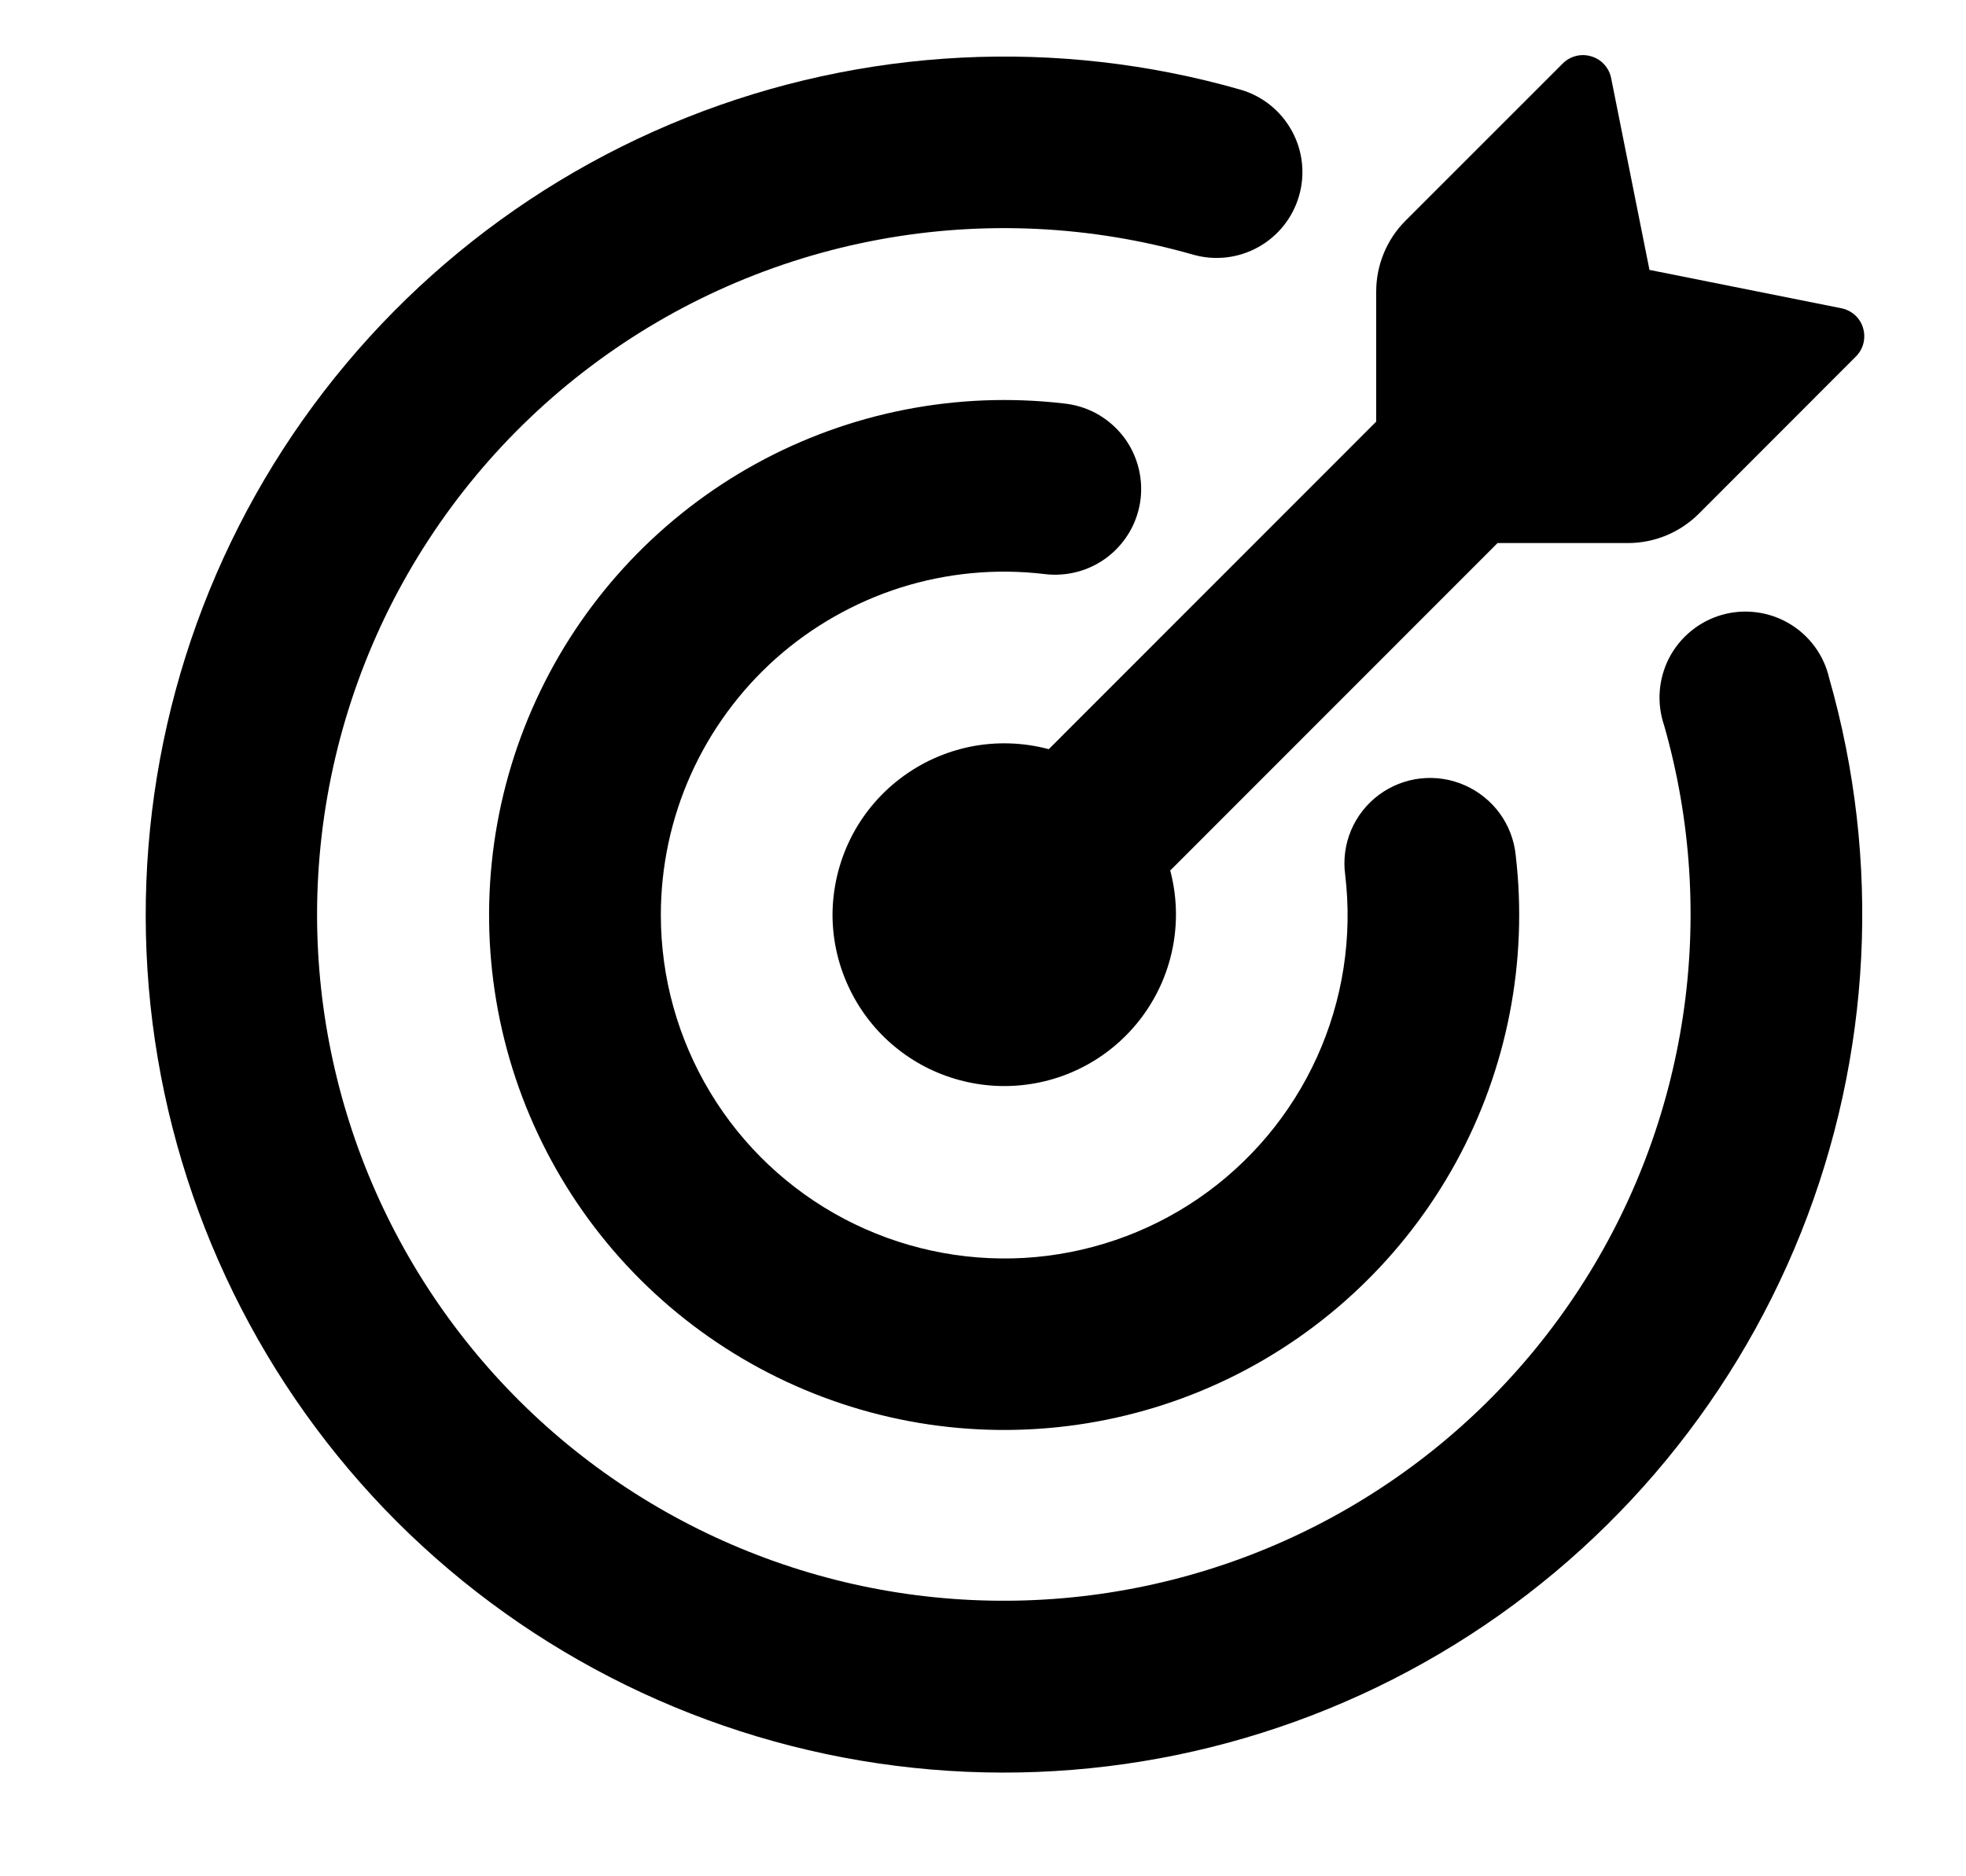
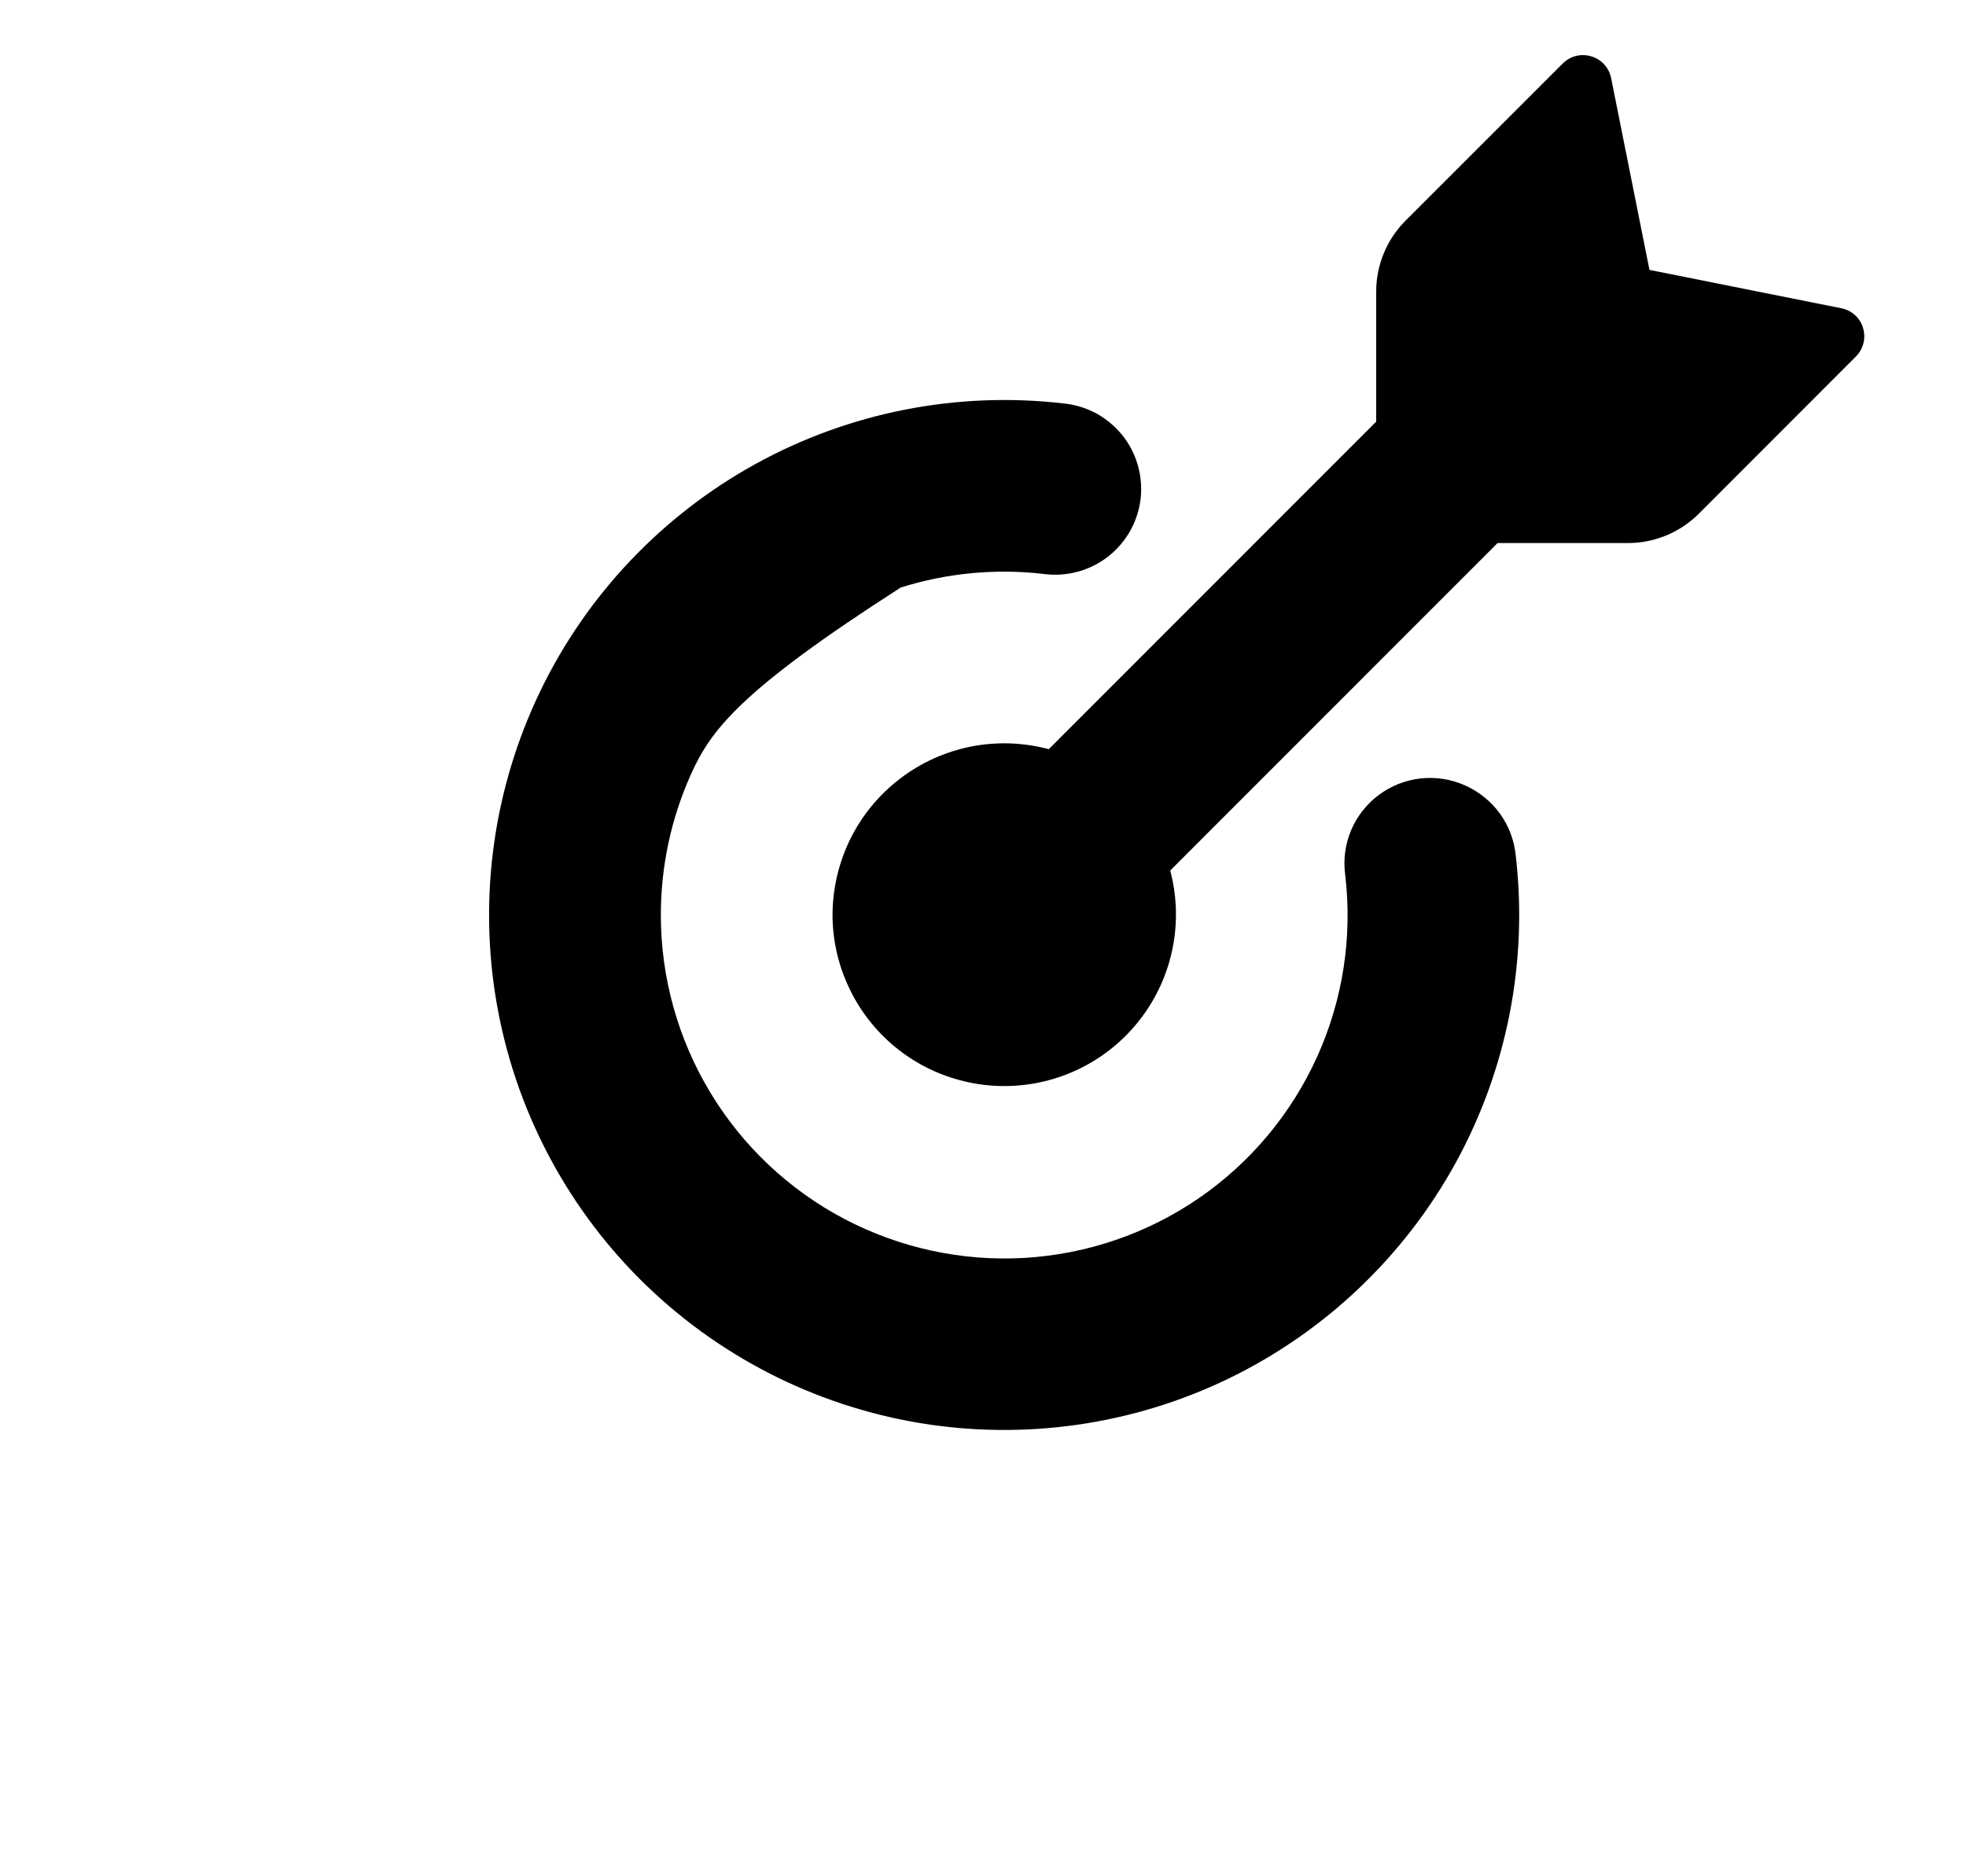
<svg xmlns="http://www.w3.org/2000/svg" width="22" height="21" viewBox="0 0 22 21" fill="none">
  <path d="M18.458 3.021L20.605 3.45C20.72 3.473 20.815 3.557 20.848 3.671C20.865 3.727 20.866 3.786 20.852 3.842C20.838 3.898 20.809 3.949 20.768 3.99L19.01 5.75C18.799 5.96 18.514 6.078 18.217 6.078H16.758L13.095 9.743C13.165 10.006 13.178 10.282 13.133 10.551C13.088 10.821 12.986 11.077 12.834 11.304C12.682 11.531 12.483 11.723 12.251 11.867C12.019 12.011 11.759 12.104 11.489 12.139C11.218 12.175 10.943 12.152 10.682 12.073C10.421 11.995 10.179 11.861 9.973 11.681C9.768 11.502 9.603 11.28 9.49 11.032C9.376 10.783 9.317 10.514 9.316 10.241C9.317 9.946 9.385 9.655 9.515 9.391C9.645 9.127 9.835 8.896 10.069 8.717C10.303 8.537 10.575 8.414 10.864 8.356C11.153 8.299 11.451 8.309 11.736 8.385L15.4 4.719V3.263C15.4 2.966 15.518 2.68 15.728 2.47L17.488 0.71C17.529 0.669 17.581 0.64 17.637 0.626C17.693 0.612 17.752 0.614 17.807 0.631C17.921 0.664 18.006 0.759 18.029 0.874L18.458 3.021Z" fill="black" />
-   <path d="M3.548 10.241C3.549 11.339 3.786 12.425 4.243 13.425C4.7 14.424 5.365 15.314 6.195 16.035C7.025 16.755 8 17.289 9.054 17.601C10.107 17.913 11.216 17.994 12.304 17.841C13.392 17.688 14.435 17.304 15.362 16.713C16.289 16.123 17.078 15.341 17.677 14.419C18.276 13.498 18.67 12.459 18.833 11.372C18.996 10.285 18.924 9.176 18.622 8.119C18.58 7.996 18.563 7.865 18.573 7.735C18.583 7.605 18.619 7.478 18.679 7.362C18.739 7.247 18.823 7.144 18.924 7.062C19.025 6.979 19.142 6.918 19.267 6.882C19.393 6.846 19.524 6.836 19.654 6.853C19.783 6.869 19.908 6.912 20.02 6.978C20.133 7.044 20.231 7.133 20.308 7.238C20.385 7.343 20.44 7.463 20.469 7.59C21.054 9.637 20.943 11.819 20.154 13.795C19.364 15.771 17.941 17.43 16.107 18.51C14.274 19.59 12.133 20.031 10.022 19.763C7.911 19.496 5.948 18.535 4.442 17.032C2.937 15.526 1.976 13.563 1.707 11.451C1.439 9.339 1.88 7.198 2.96 5.364C4.041 3.53 5.7 2.107 7.677 1.318C9.654 0.529 11.837 0.418 13.883 1.004C14.127 1.075 14.332 1.24 14.455 1.463C14.578 1.685 14.607 1.947 14.537 2.191C14.467 2.435 14.304 2.641 14.082 2.765C13.86 2.889 13.599 2.92 13.354 2.851C12.21 2.523 11.005 2.465 9.834 2.682C8.664 2.899 7.56 3.384 6.609 4.101C5.658 4.817 4.887 5.745 4.355 6.81C3.824 7.876 3.548 9.05 3.548 10.241Z" fill="black" />
-   <path d="M7.395 10.241C7.395 10.941 7.586 11.627 7.948 12.227C8.309 12.826 8.828 13.316 9.447 13.642C10.067 13.968 10.763 14.119 11.462 14.079C12.161 14.038 12.836 13.808 13.413 13.412C13.991 13.015 14.449 12.468 14.738 11.83C15.027 11.192 15.136 10.487 15.053 9.791C15.03 9.622 15.053 9.45 15.119 9.293C15.185 9.136 15.292 9 15.428 8.898C15.565 8.796 15.726 8.732 15.895 8.713C16.064 8.694 16.236 8.72 16.391 8.789C16.547 8.858 16.682 8.966 16.782 9.103C16.882 9.24 16.944 9.402 16.961 9.571C17.1 10.759 16.866 11.962 16.291 13.012C15.715 14.061 14.828 14.905 13.751 15.428C12.674 15.95 11.461 16.123 10.28 15.925C9.1 15.726 8.011 15.165 7.164 14.32C6.317 13.474 5.754 12.386 5.554 11.206C5.354 10.026 5.526 8.813 6.046 7.735C6.566 6.657 7.41 5.768 8.458 5.191C9.507 4.614 10.709 4.378 11.898 4.515C12.025 4.527 12.149 4.564 12.262 4.624C12.375 4.685 12.474 4.767 12.555 4.866C12.636 4.965 12.695 5.079 12.731 5.202C12.767 5.325 12.778 5.454 12.764 5.581C12.749 5.708 12.71 5.83 12.647 5.942C12.584 6.053 12.5 6.151 12.399 6.23C12.298 6.308 12.183 6.366 12.059 6.399C11.936 6.432 11.807 6.441 11.68 6.424C11.142 6.361 10.596 6.413 10.079 6.576C9.563 6.74 9.086 7.011 8.681 7.371C8.277 7.732 7.953 8.174 7.731 8.668C7.509 9.163 7.395 9.699 7.395 10.241Z" fill="black" />
+   <path d="M7.395 10.241C7.395 10.941 7.586 11.627 7.948 12.227C8.309 12.826 8.828 13.316 9.447 13.642C10.067 13.968 10.763 14.119 11.462 14.079C12.161 14.038 12.836 13.808 13.413 13.412C13.991 13.015 14.449 12.468 14.738 11.83C15.027 11.192 15.136 10.487 15.053 9.791C15.03 9.622 15.053 9.45 15.119 9.293C15.185 9.136 15.292 9 15.428 8.898C15.565 8.796 15.726 8.732 15.895 8.713C16.064 8.694 16.236 8.72 16.391 8.789C16.547 8.858 16.682 8.966 16.782 9.103C16.882 9.24 16.944 9.402 16.961 9.571C17.1 10.759 16.866 11.962 16.291 13.012C15.715 14.061 14.828 14.905 13.751 15.428C12.674 15.95 11.461 16.123 10.28 15.925C9.1 15.726 8.011 15.165 7.164 14.32C6.317 13.474 5.754 12.386 5.554 11.206C5.354 10.026 5.526 8.813 6.046 7.735C6.566 6.657 7.41 5.768 8.458 5.191C9.507 4.614 10.709 4.378 11.898 4.515C12.025 4.527 12.149 4.564 12.262 4.624C12.375 4.685 12.474 4.767 12.555 4.866C12.636 4.965 12.695 5.079 12.731 5.202C12.767 5.325 12.778 5.454 12.764 5.581C12.749 5.708 12.71 5.83 12.647 5.942C12.584 6.053 12.5 6.151 12.399 6.23C12.298 6.308 12.183 6.366 12.059 6.399C11.936 6.432 11.807 6.441 11.68 6.424C11.142 6.361 10.596 6.413 10.079 6.576C8.277 7.732 7.953 8.174 7.731 8.668C7.509 9.163 7.395 9.699 7.395 10.241Z" fill="black" />
</svg>